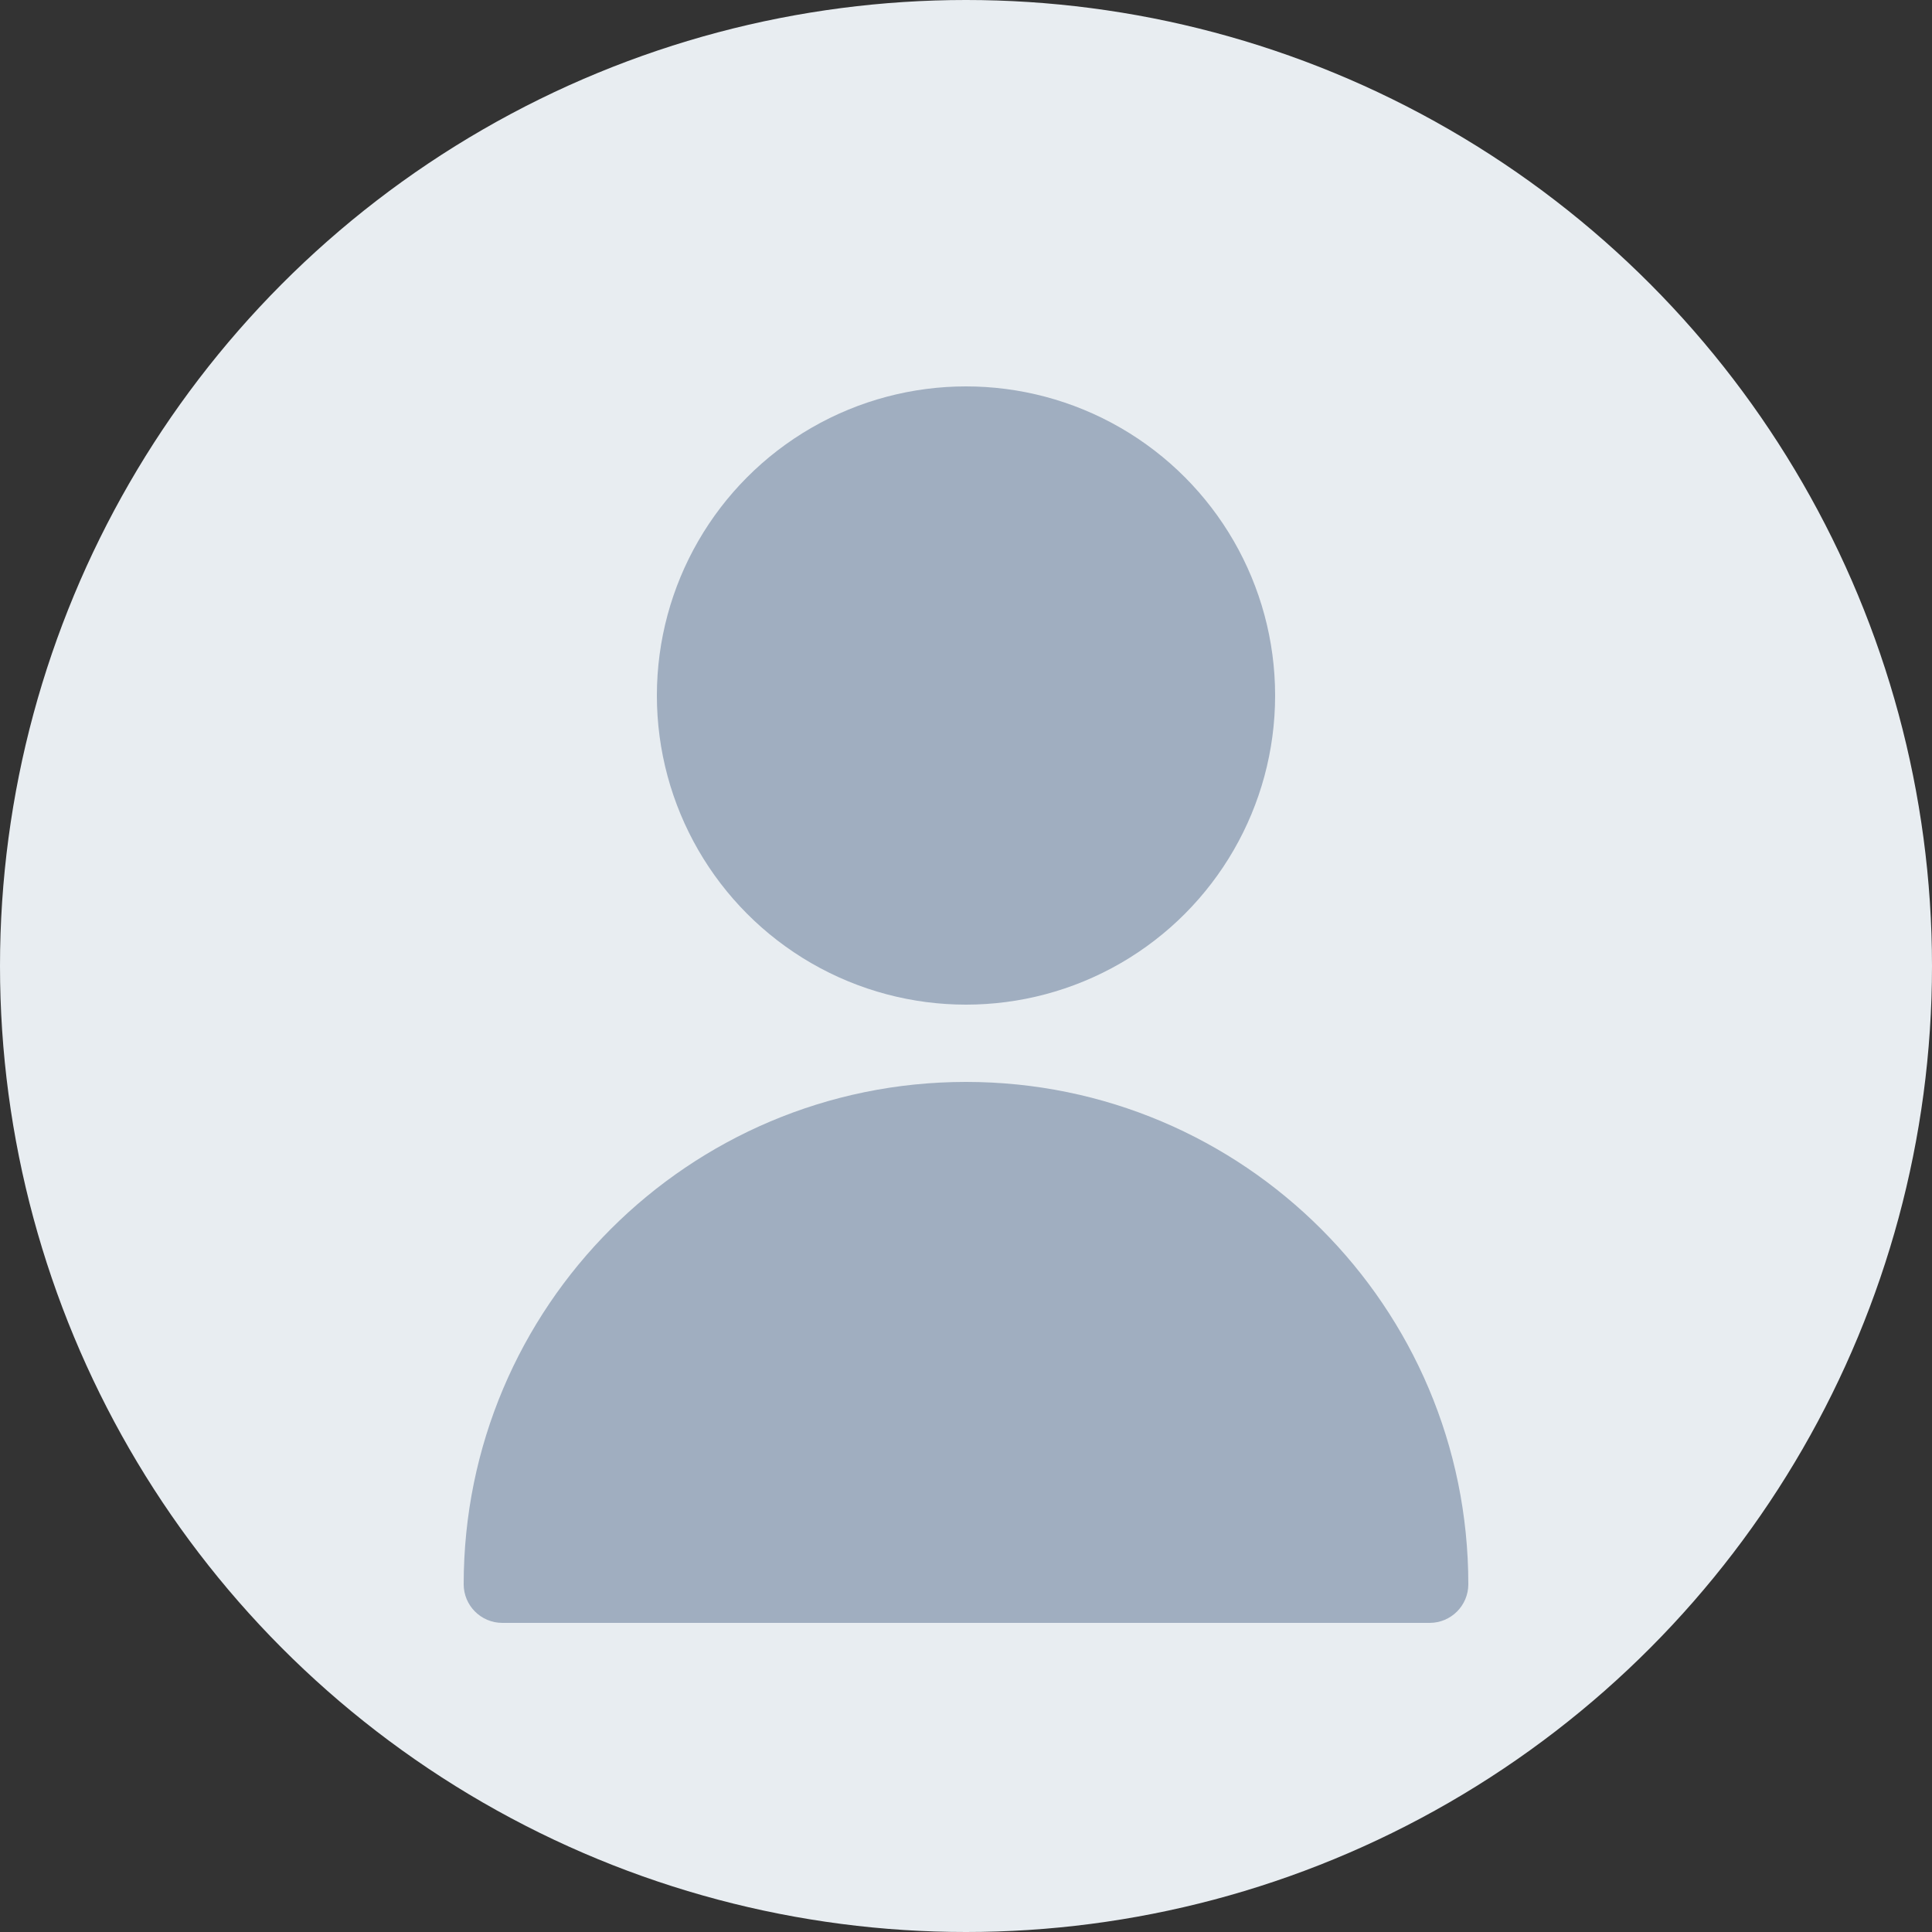
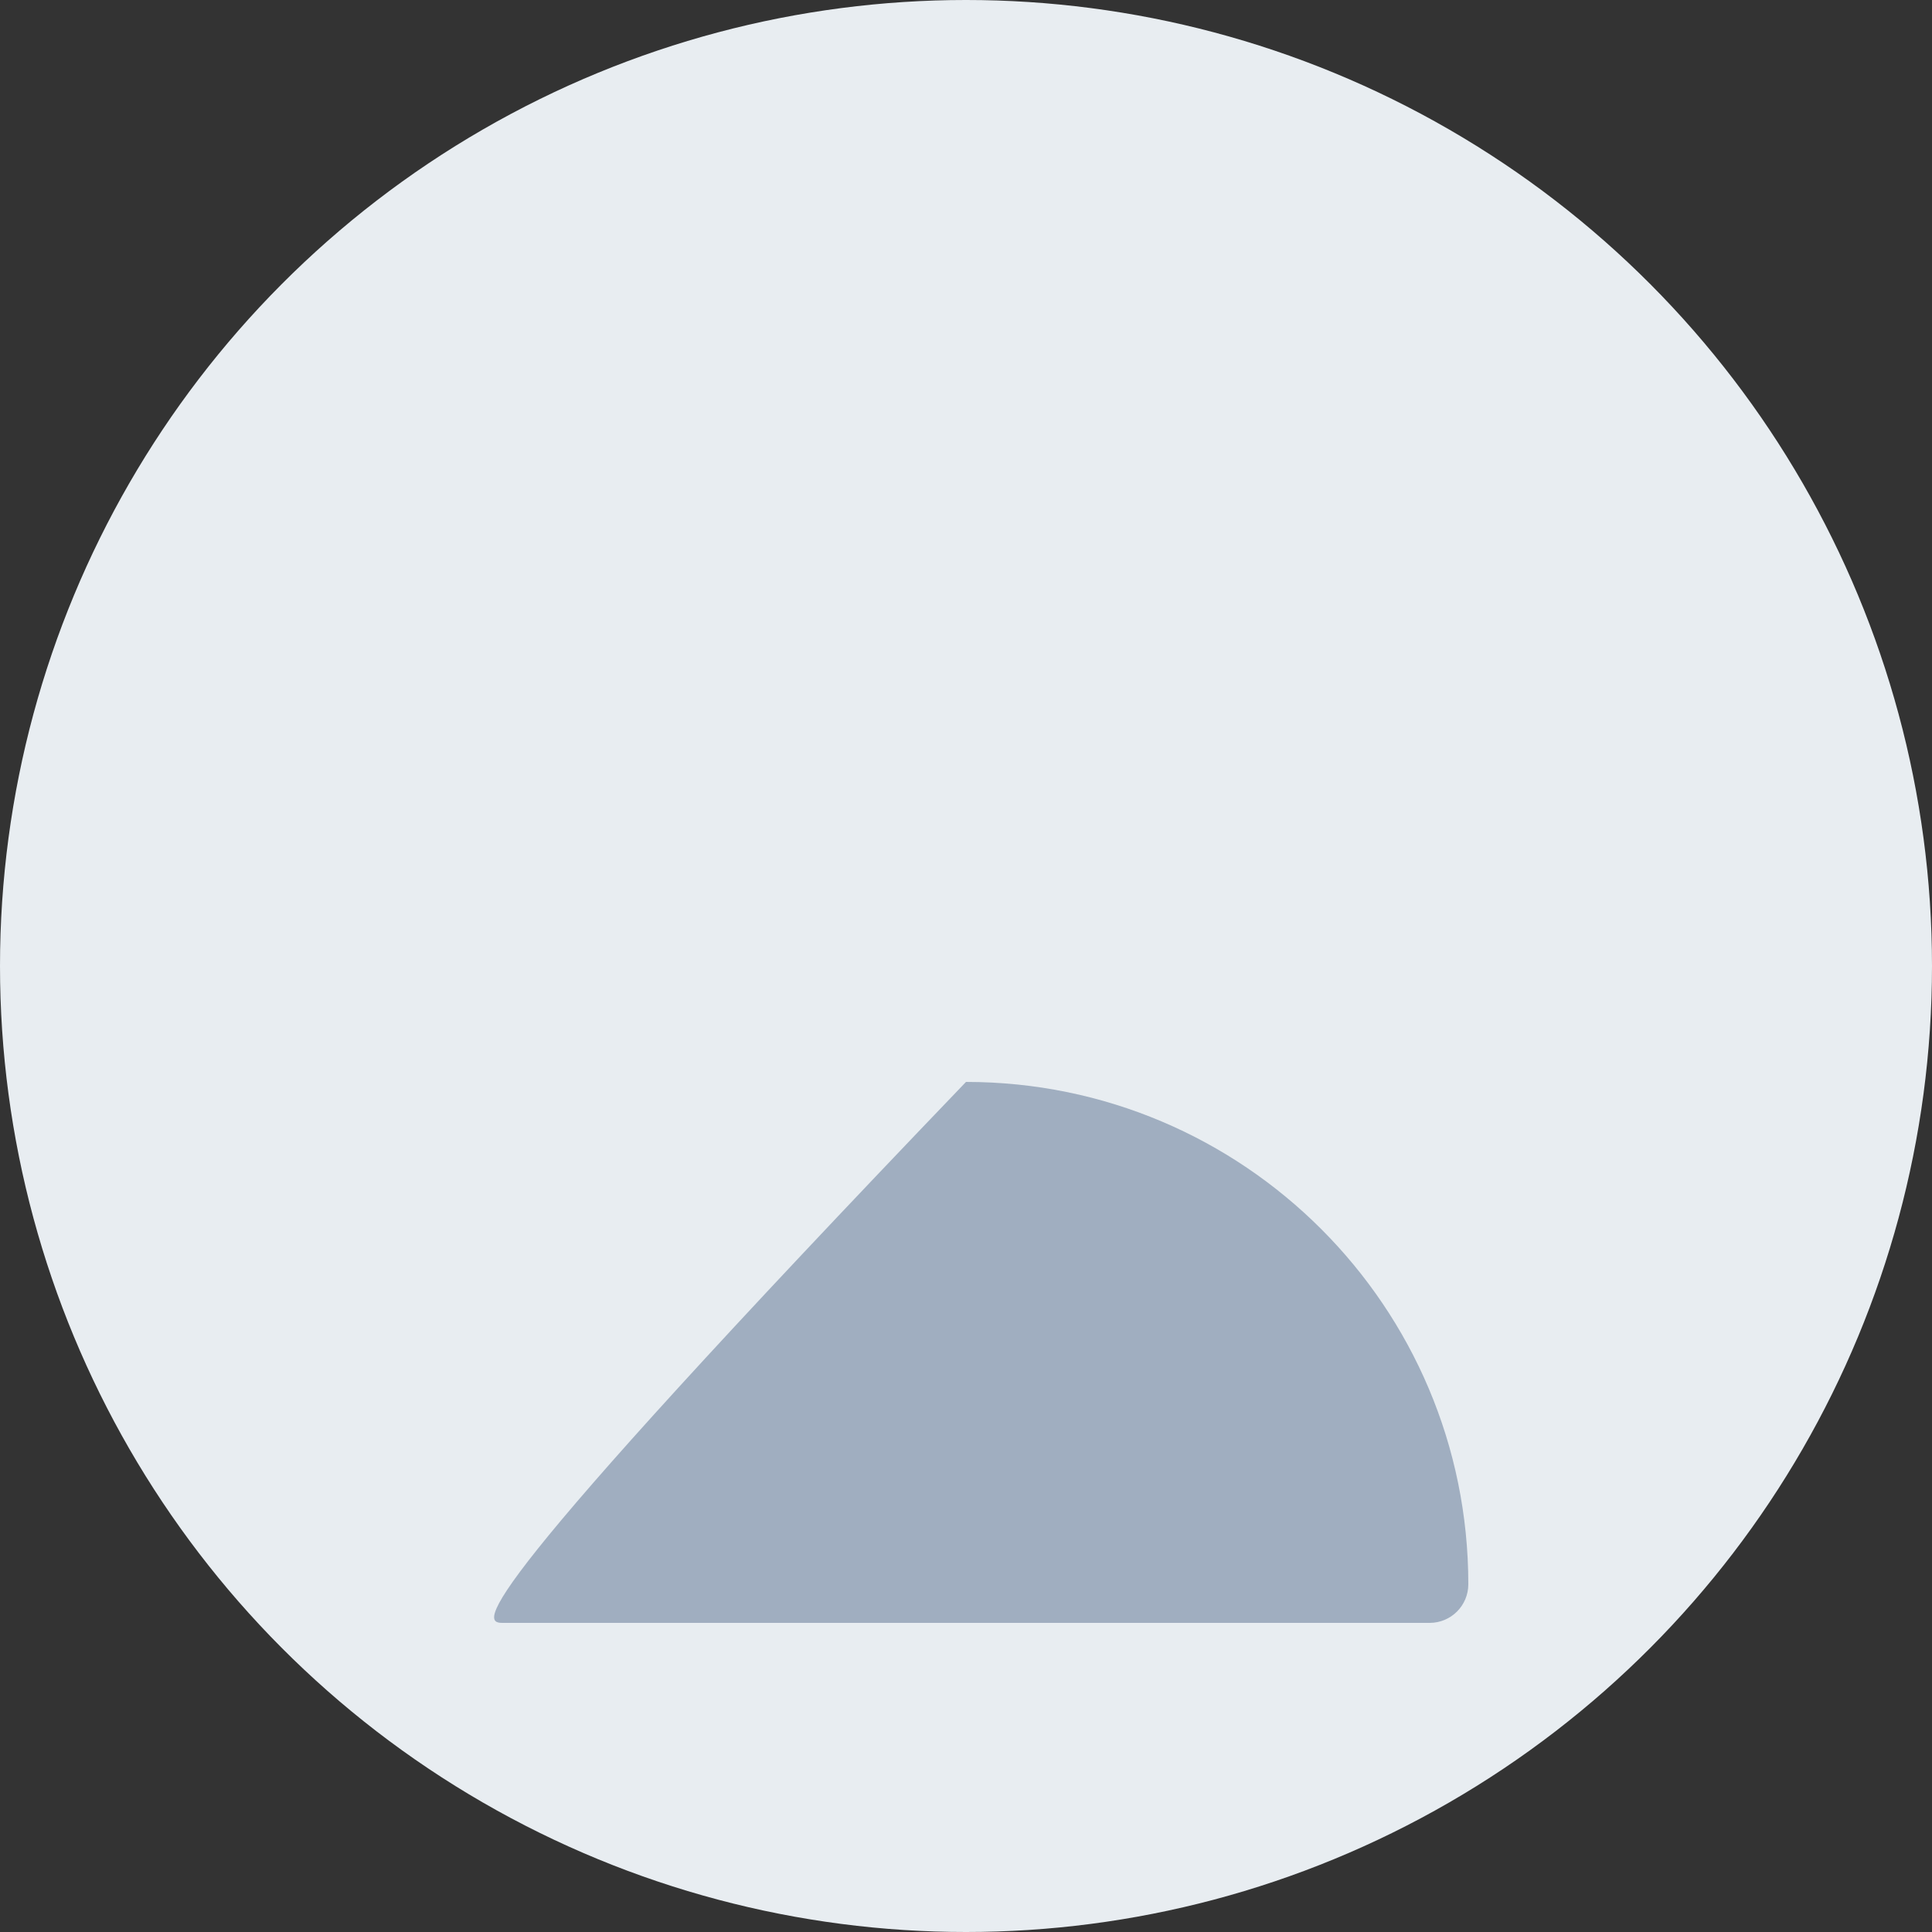
<svg xmlns="http://www.w3.org/2000/svg" width="50" height="50" viewBox="0 0 50 50" fill="none">
  <rect x="0" y="0" width="50" height="50" fill="#333333" stroke="none" />
  <circle cx="25" cy="25" r="25" fill="#E8EDF1" />
-   <circle cx="25" cy="18" r="8" fill="#A0AEC0" />
-   <path d="M25 28C17.82 28 12 33.82 12 41C12 41.552 12.448 42 13 42H37C37.552 42 38 41.552 38 41C38 33.82 32.18 28 25 28Z" fill="#A0AEC0" />
+   <path d="M25 28C12 41.552 12.448 42 13 42H37C37.552 42 38 41.552 38 41C38 33.82 32.18 28 25 28Z" fill="#A0AEC0" />
</svg>